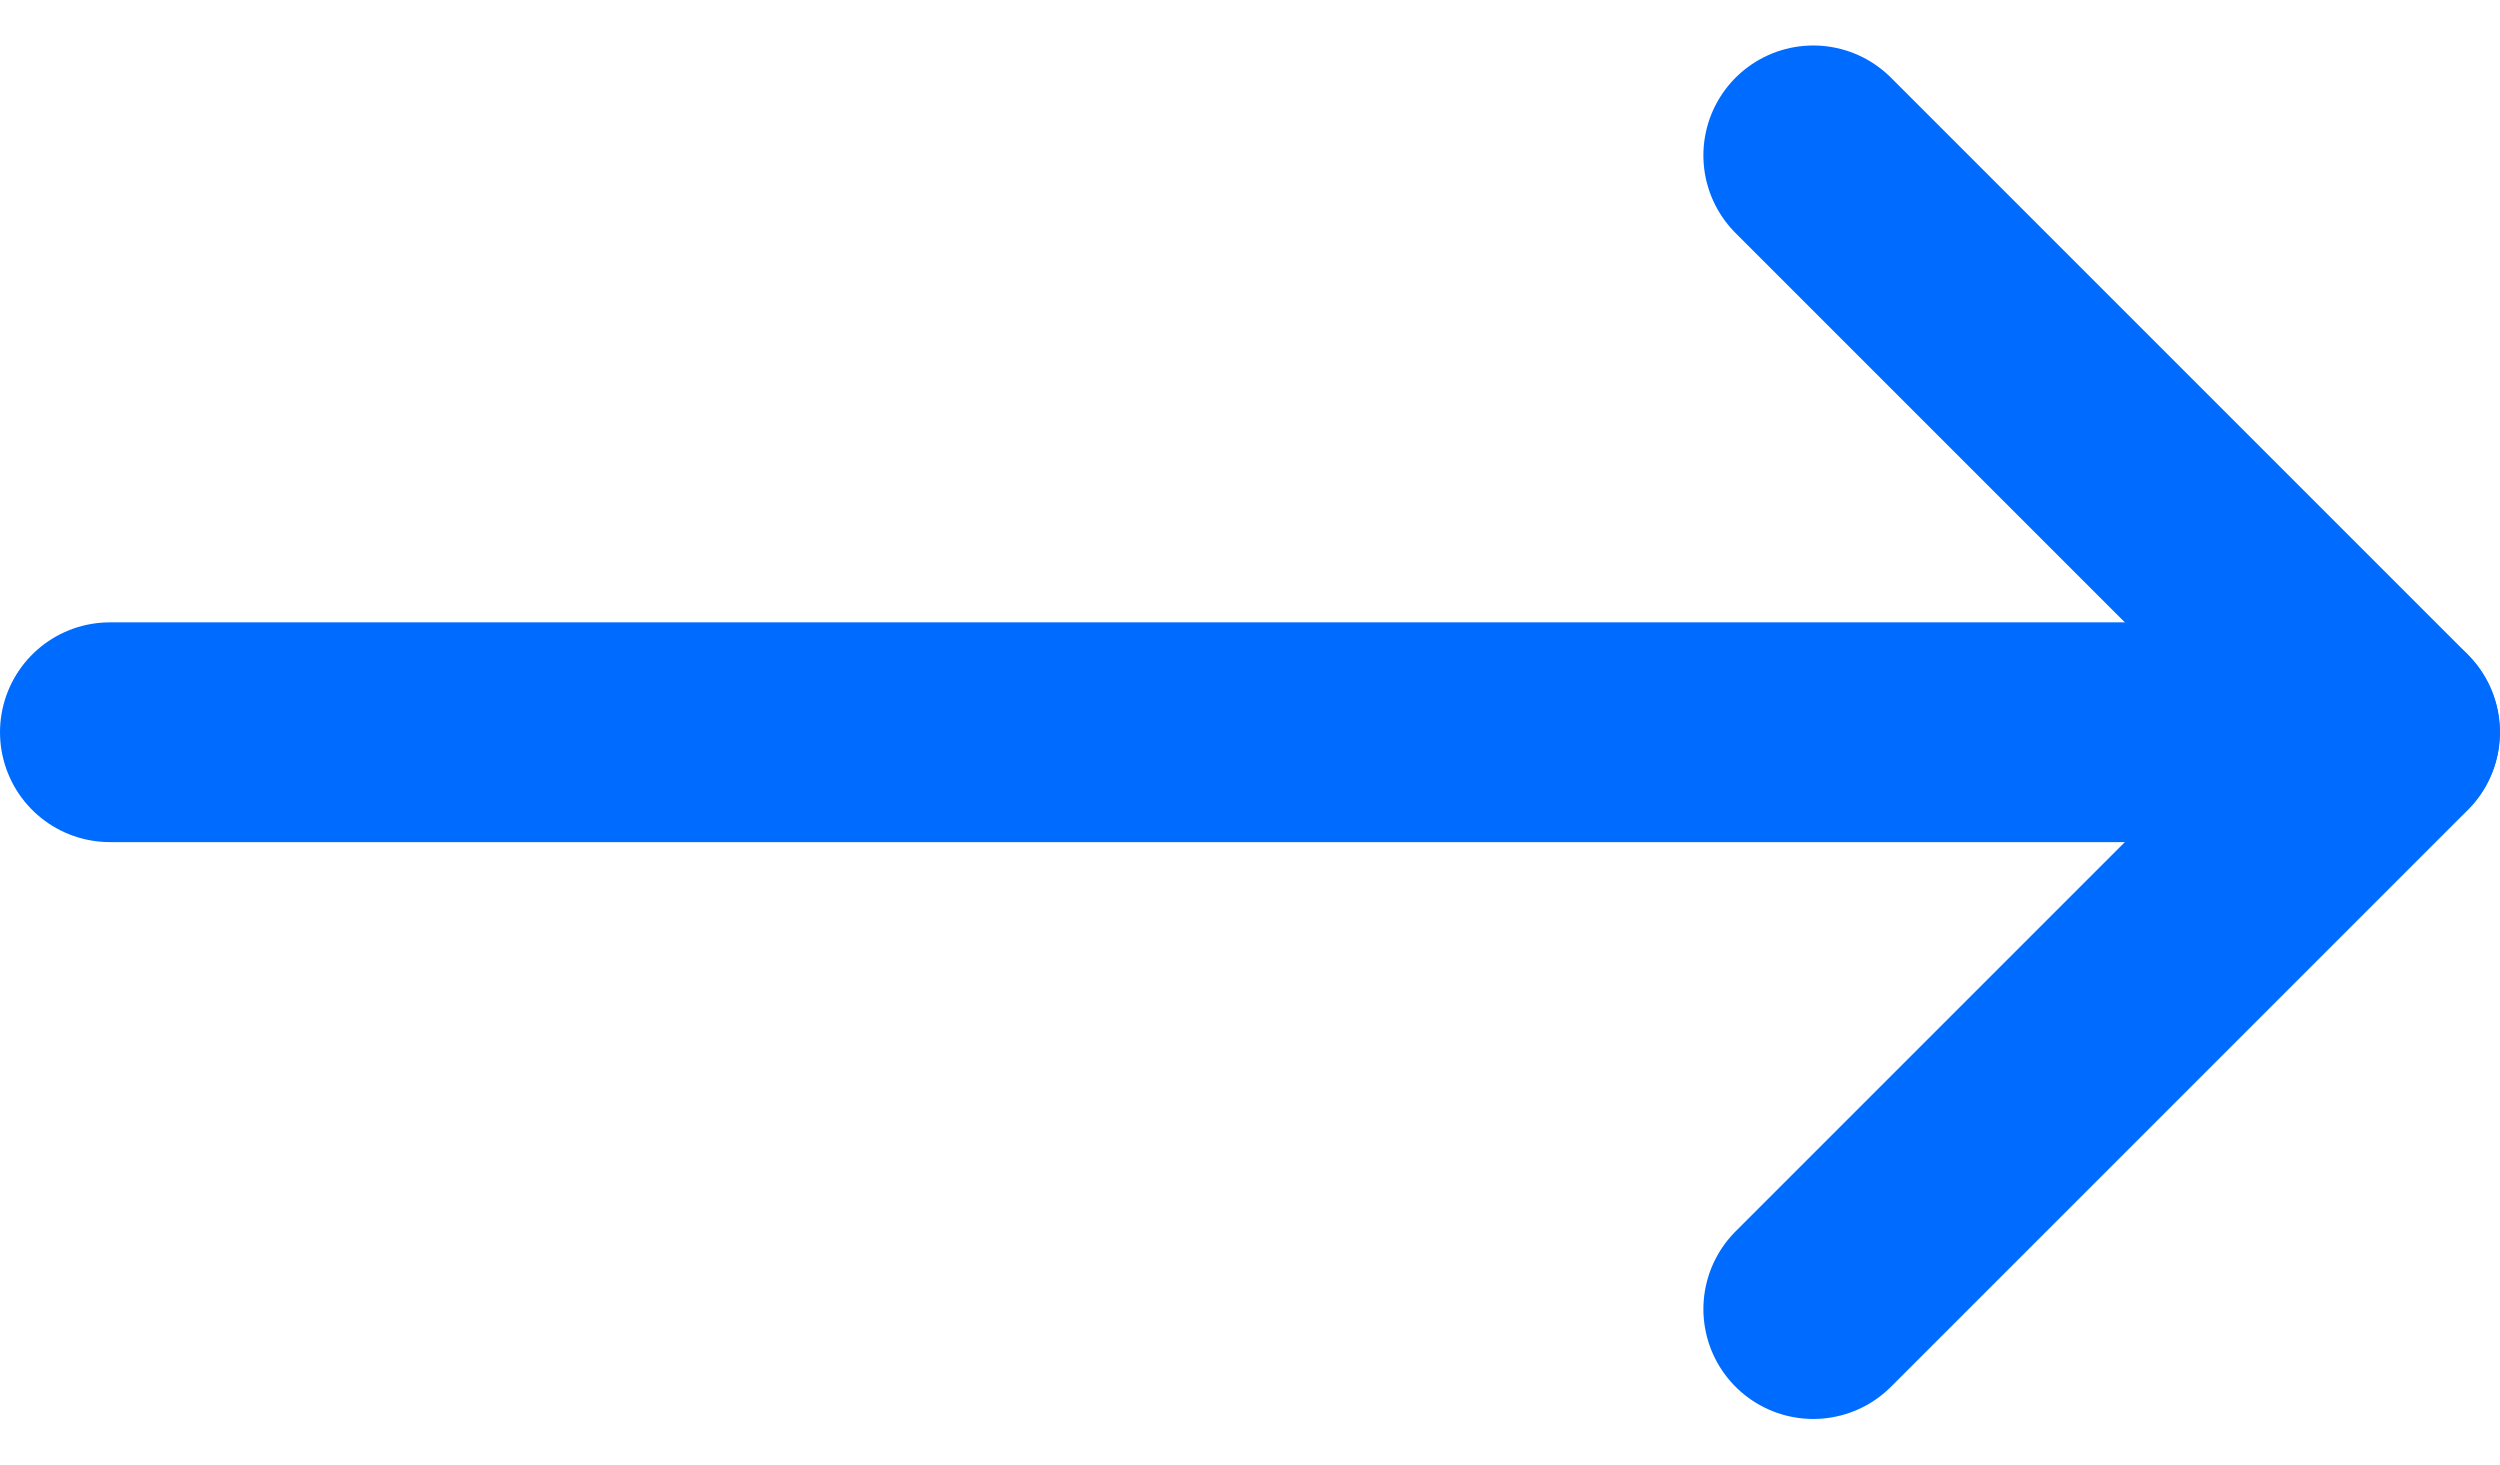
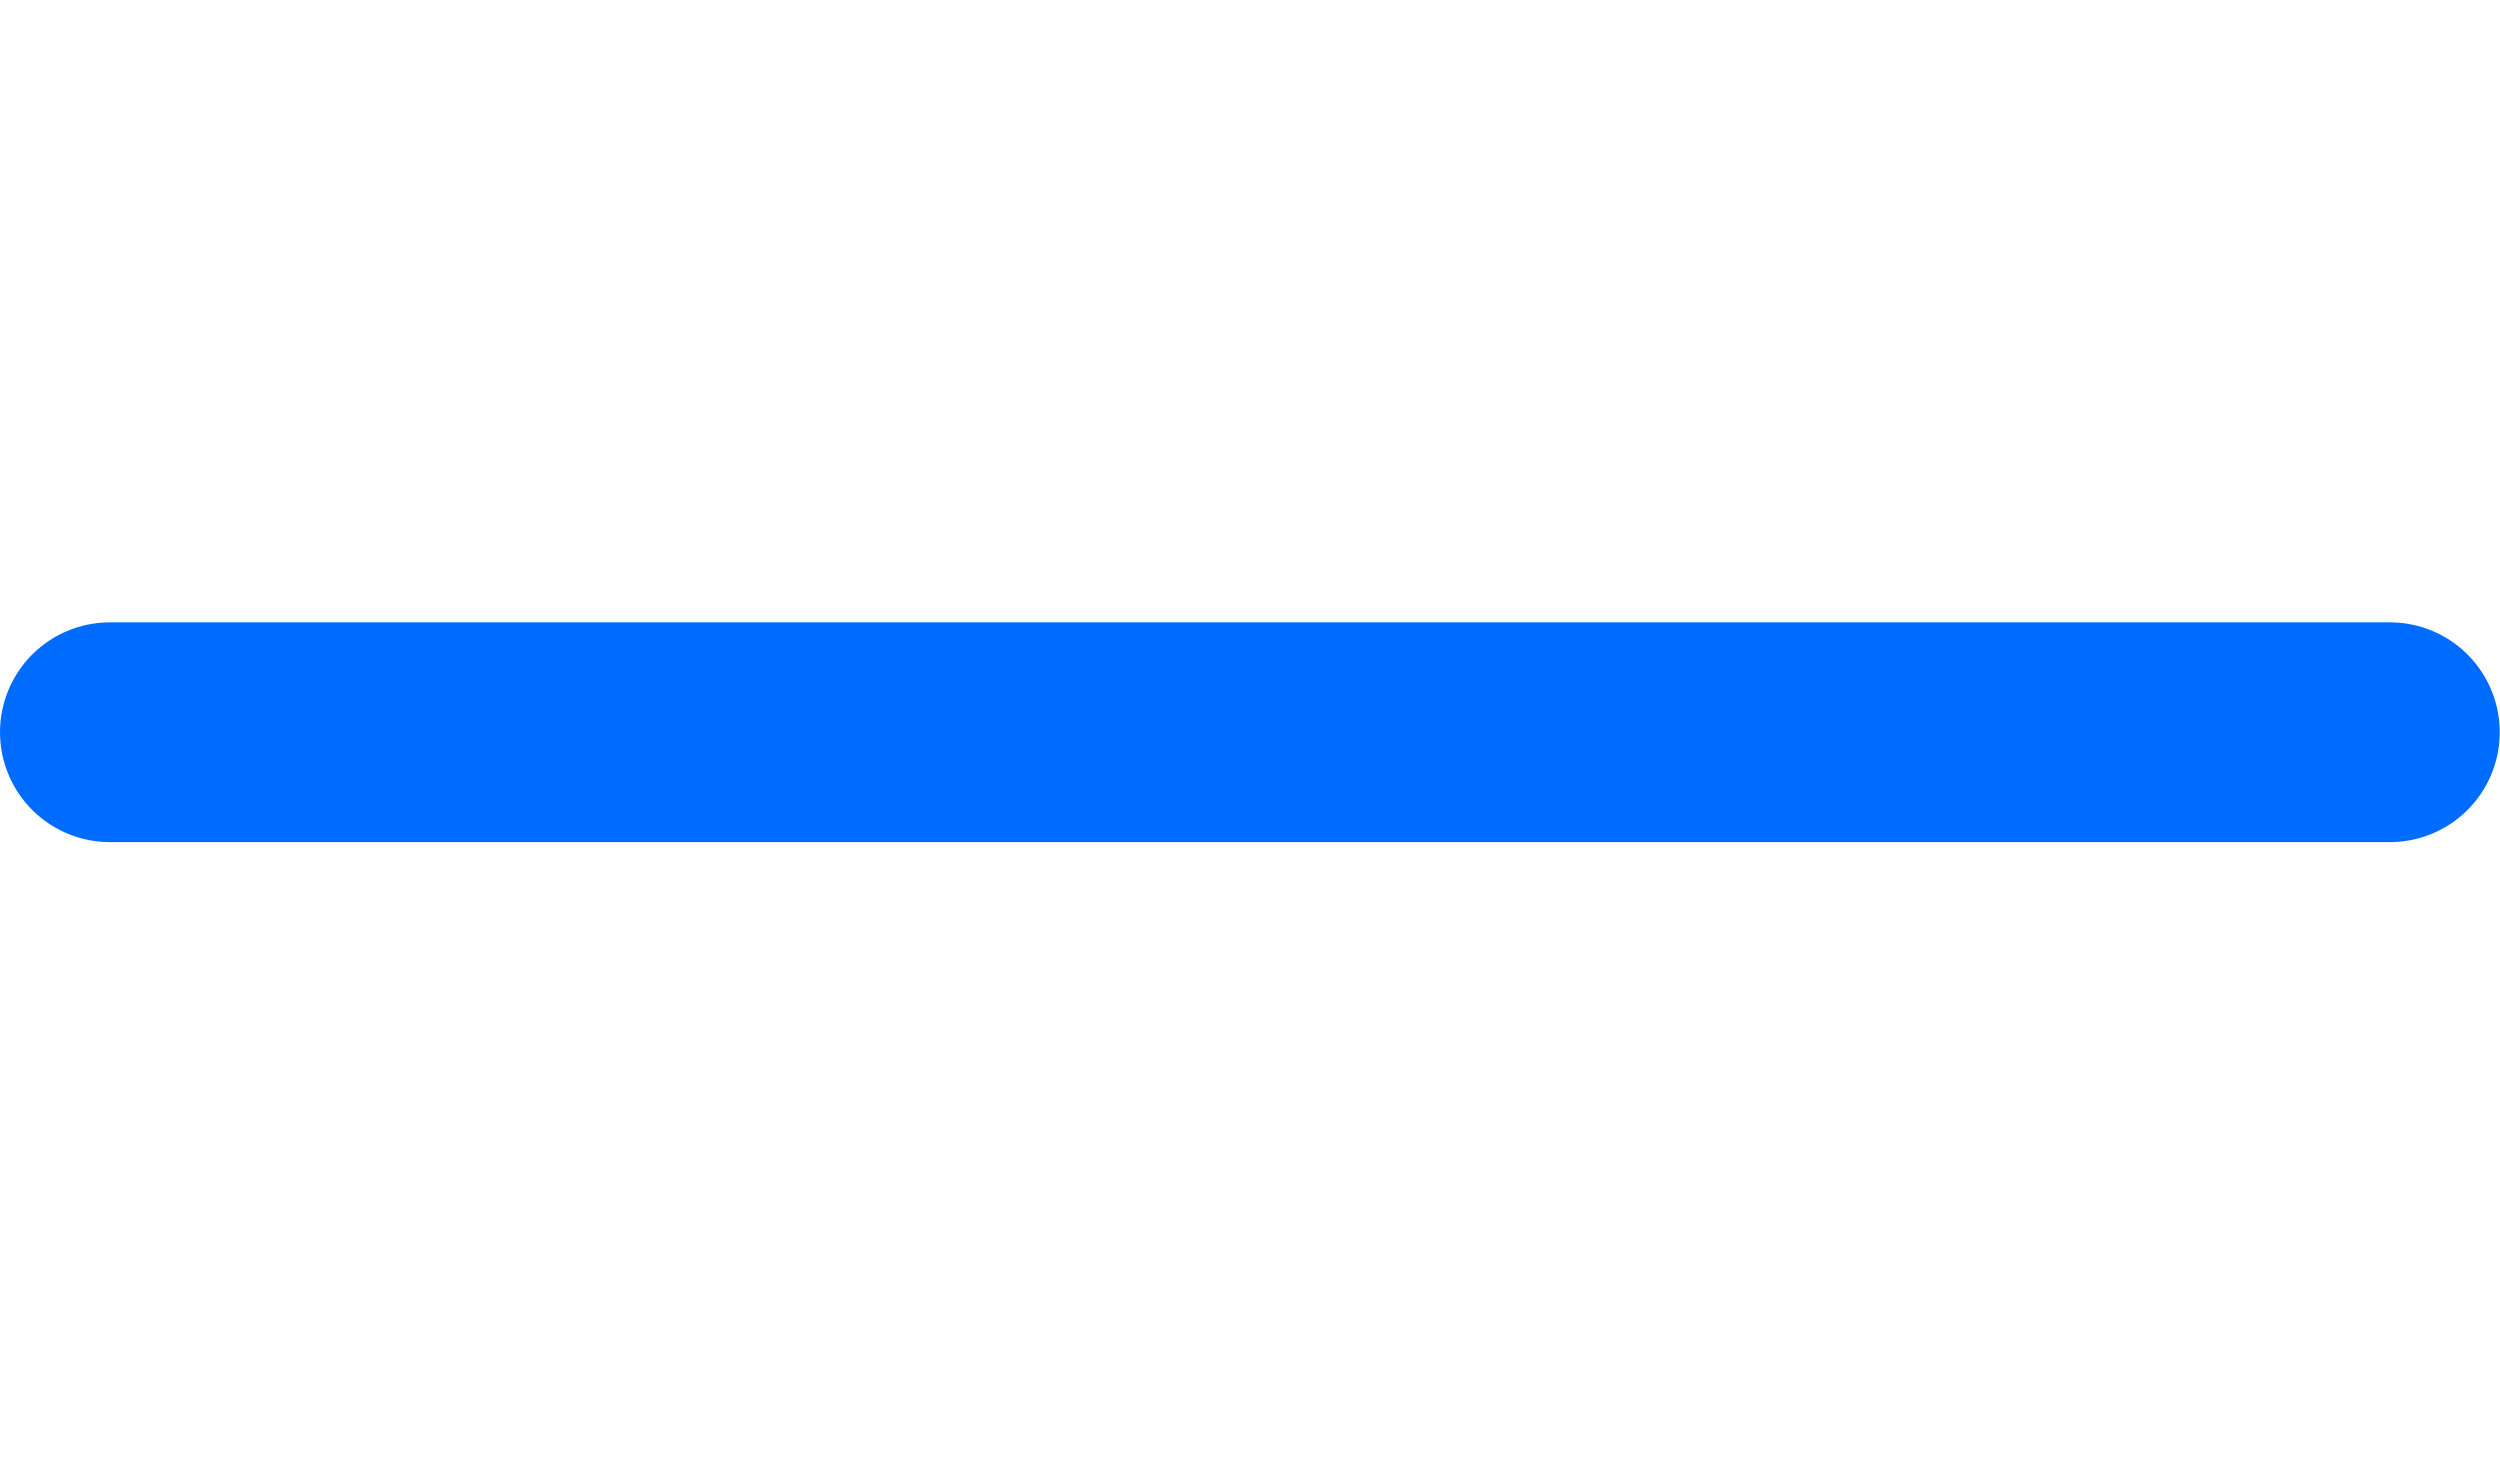
<svg xmlns="http://www.w3.org/2000/svg" width="45.505" height="26.657" viewBox="0 0 45.505 26.657">
  <defs>
    <style>.a{fill:none;stroke:#006cff;stroke-linecap:round;stroke-linejoin:round;stroke-width:4px;}</style>
  </defs>
  <g transform="translate(15.005 -4.672)">
    <path class="a" d="M7.5,18H49" transform="translate(-20.505)" />
-     <path class="a" d="M18,7.5,28.5,18,18,28.5" />
  </g>
</svg>